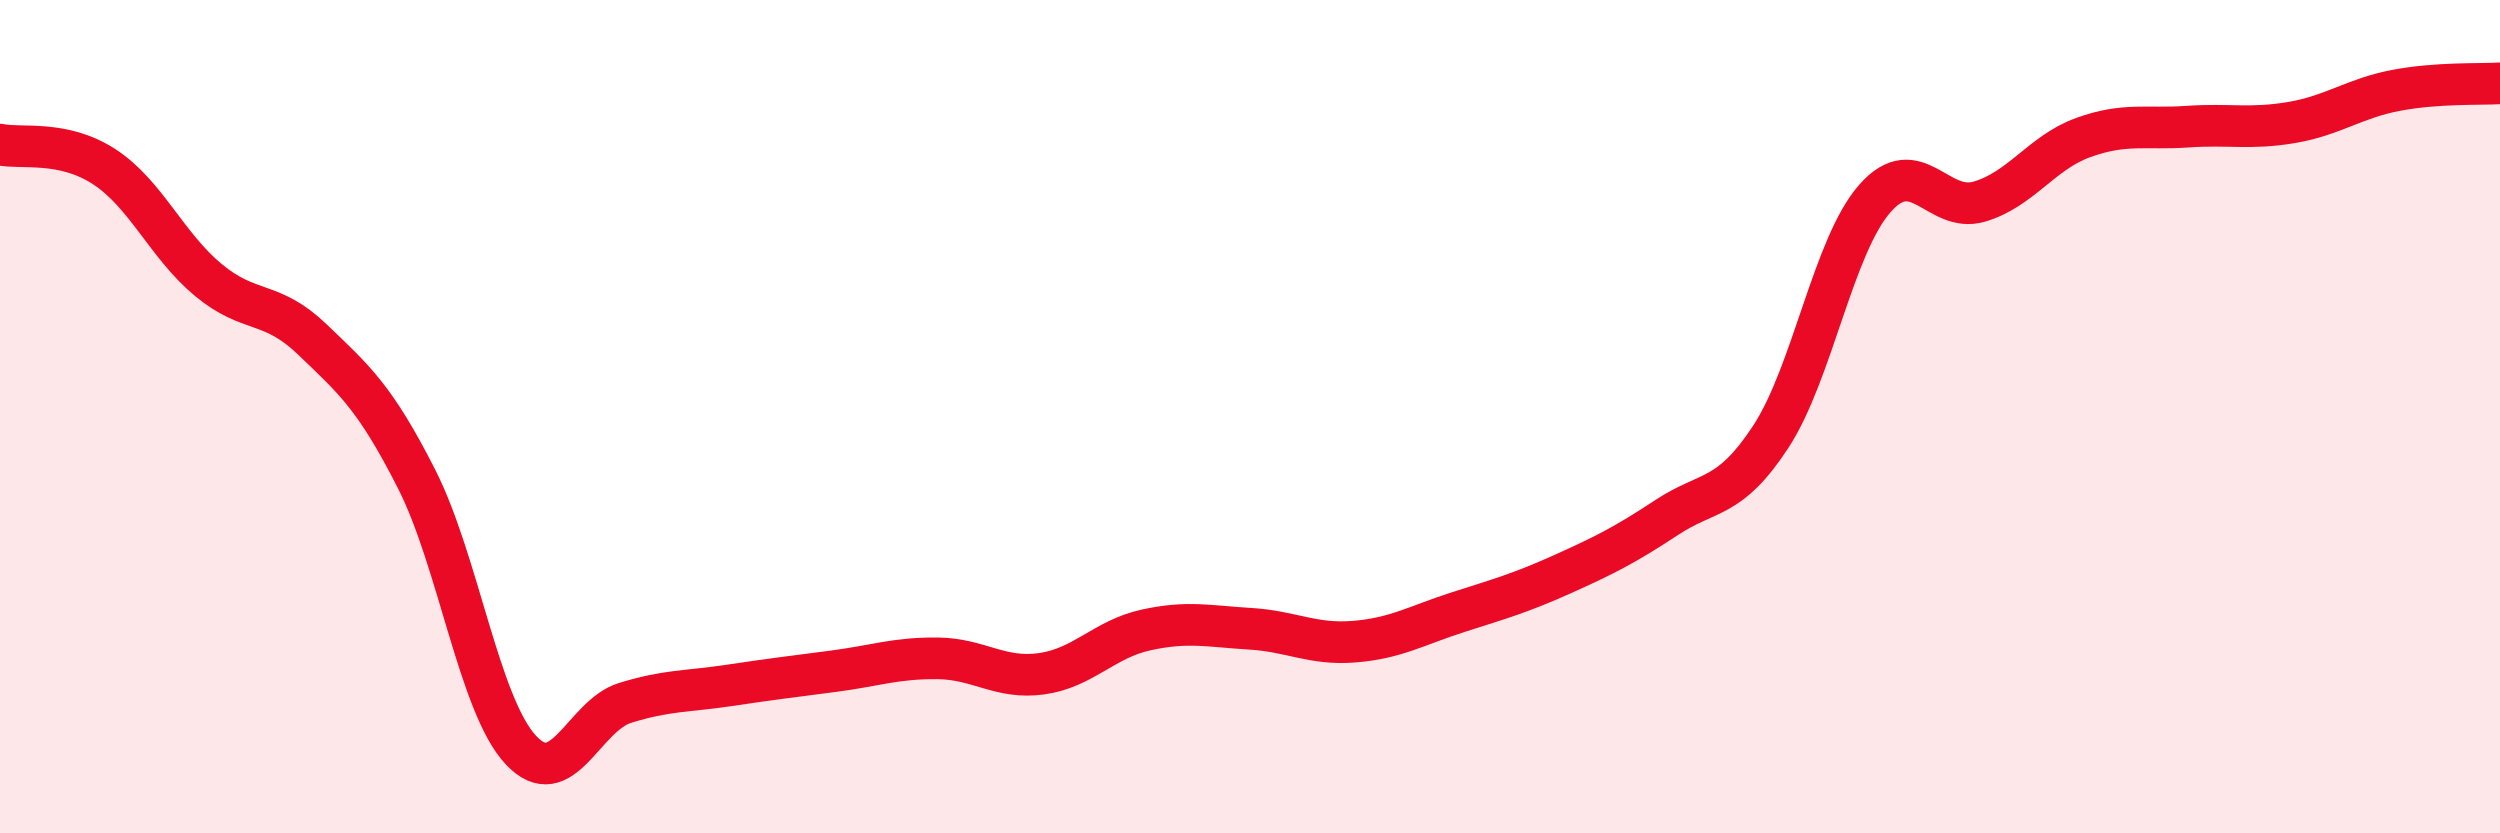
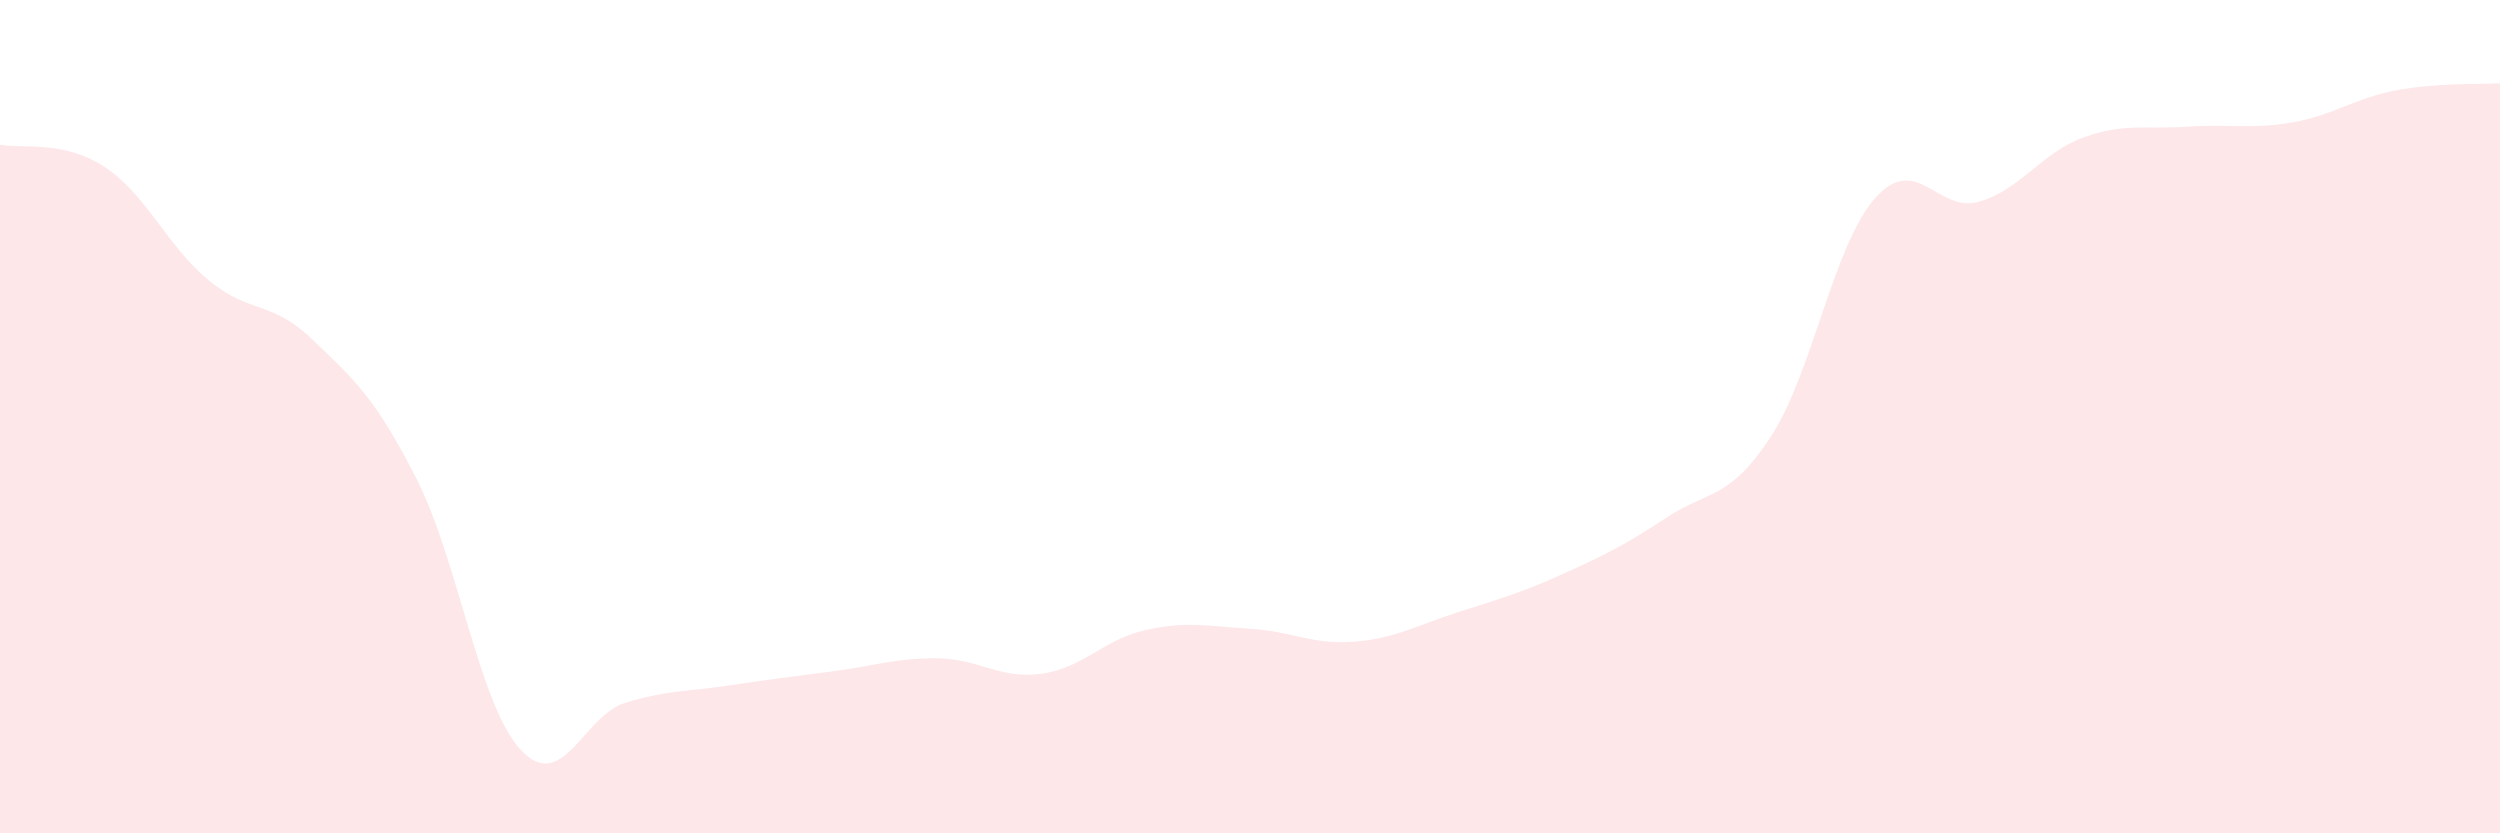
<svg xmlns="http://www.w3.org/2000/svg" width="60" height="20" viewBox="0 0 60 20">
  <path d="M 0,3.47 C 0.5,3.58 1.5,3.35 2.5,4 C 3.5,4.65 4,5.89 5,6.72 C 6,7.55 6.5,7.19 7.5,8.15 C 8.5,9.11 9,9.53 10,11.5 C 11,13.47 11.5,16.93 12.5,18 C 13.5,19.07 14,17.18 15,16.87 C 16,16.56 16.5,16.6 17.5,16.45 C 18.5,16.3 19,16.24 20,16.11 C 21,15.98 21.5,15.79 22.5,15.8 C 23.5,15.81 24,16.31 25,16.17 C 26,16.03 26.5,15.34 27.5,15.12 C 28.5,14.9 29,15.03 30,15.09 C 31,15.15 31.5,15.48 32.5,15.4 C 33.5,15.32 34,15.01 35,14.69 C 36,14.37 36.5,14.23 37.5,13.78 C 38.5,13.33 39,13.08 40,12.42 C 41,11.76 41.5,12.01 42.5,10.48 C 43.5,8.95 44,5.89 45,4.76 C 46,3.63 46.5,5.13 47.5,4.84 C 48.5,4.55 49,3.66 50,3.3 C 51,2.94 51.5,3.11 52.5,3.04 C 53.5,2.97 54,3.11 55,2.94 C 56,2.77 56.5,2.36 57.5,2.17 C 58.5,1.98 59.5,2.03 60,2L60 20L0 20Z" fill="#EB0A25" opacity="0.1" stroke-linecap="round" stroke-linejoin="round" />
-   <path d="M 0,3.47 C 0.5,3.58 1.5,3.35 2.5,4 C 3.5,4.65 4,5.89 5,6.72 C 6,7.55 6.5,7.19 7.5,8.15 C 8.5,9.11 9,9.53 10,11.5 C 11,13.47 11.5,16.93 12.5,18 C 13.5,19.07 14,17.18 15,16.87 C 16,16.56 16.5,16.6 17.5,16.45 C 18.5,16.3 19,16.24 20,16.11 C 21,15.98 21.5,15.79 22.5,15.8 C 23.5,15.81 24,16.31 25,16.17 C 26,16.03 26.5,15.34 27.5,15.12 C 28.5,14.9 29,15.03 30,15.09 C 31,15.15 31.5,15.48 32.5,15.4 C 33.5,15.32 34,15.01 35,14.69 C 36,14.37 36.5,14.23 37.5,13.78 C 38.5,13.33 39,13.08 40,12.42 C 41,11.76 41.5,12.01 42.5,10.48 C 43.5,8.95 44,5.89 45,4.76 C 46,3.63 46.5,5.13 47.5,4.84 C 48.5,4.55 49,3.66 50,3.3 C 51,2.94 51.5,3.11 52.5,3.04 C 53.5,2.97 54,3.11 55,2.94 C 56,2.77 56.5,2.36 57.5,2.17 C 58.5,1.98 59.5,2.03 60,2" stroke="#EB0A25" stroke-width="1" fill="none" stroke-linecap="round" stroke-linejoin="round" />
</svg>